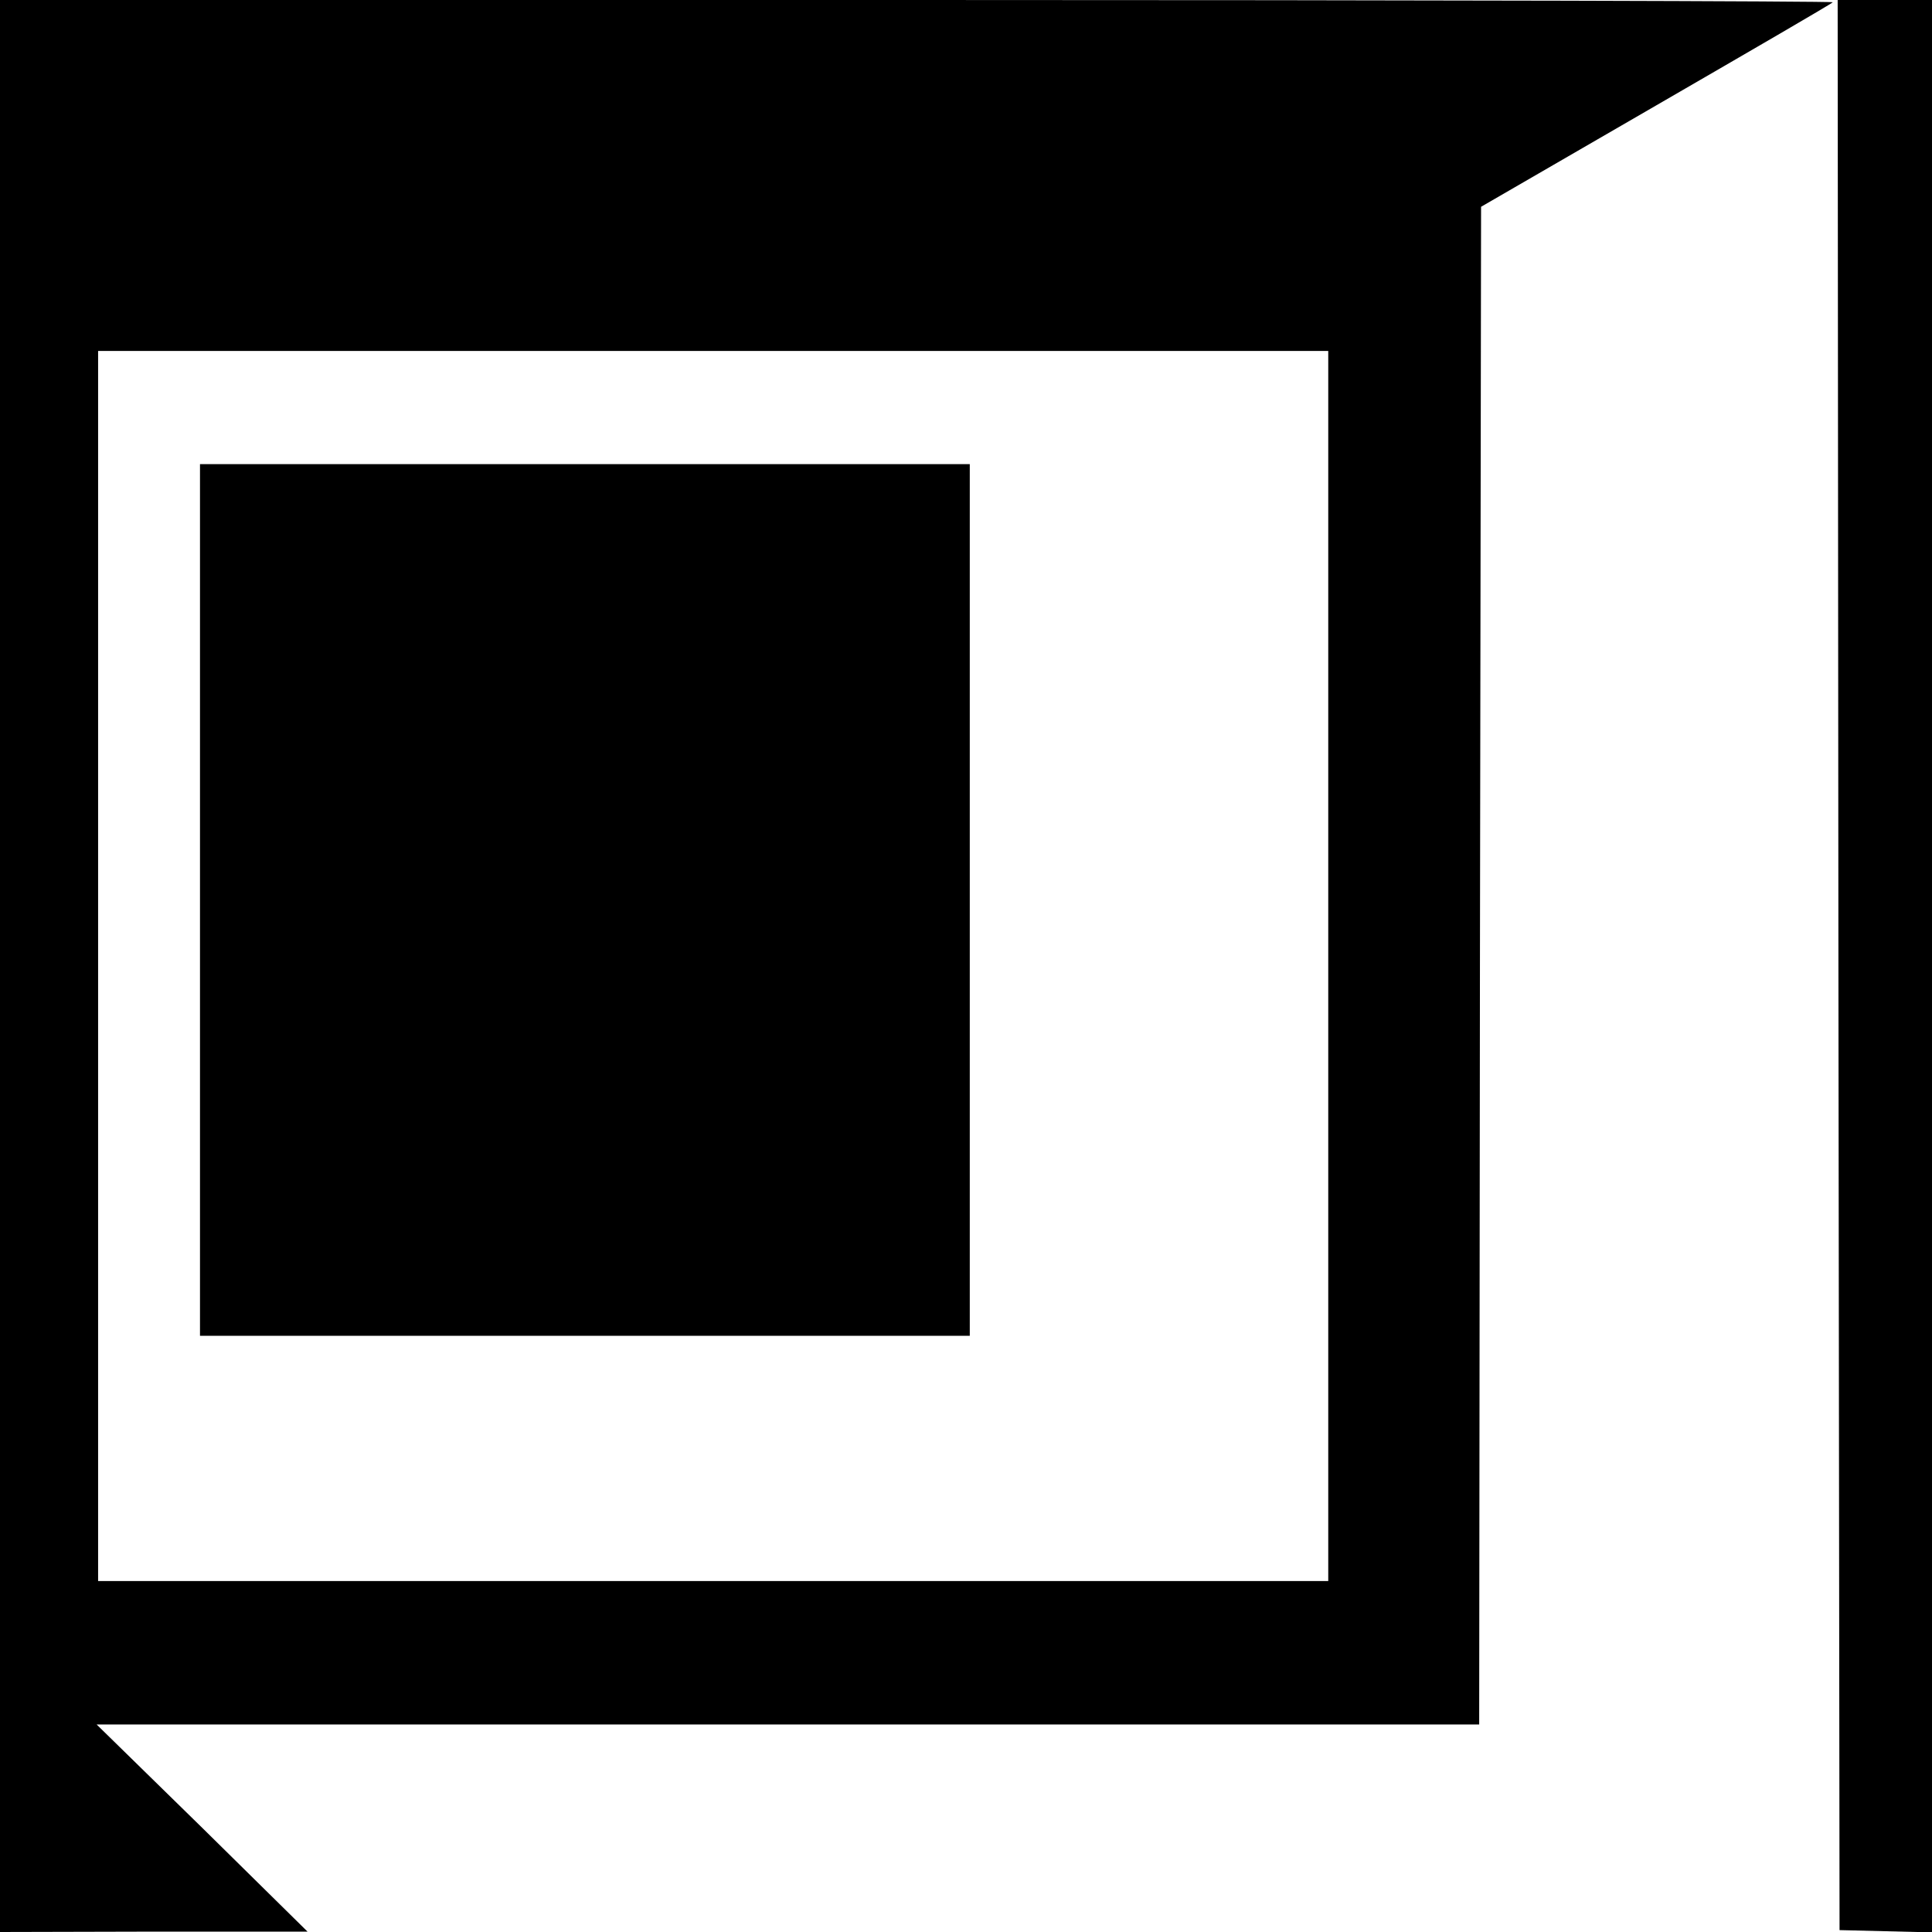
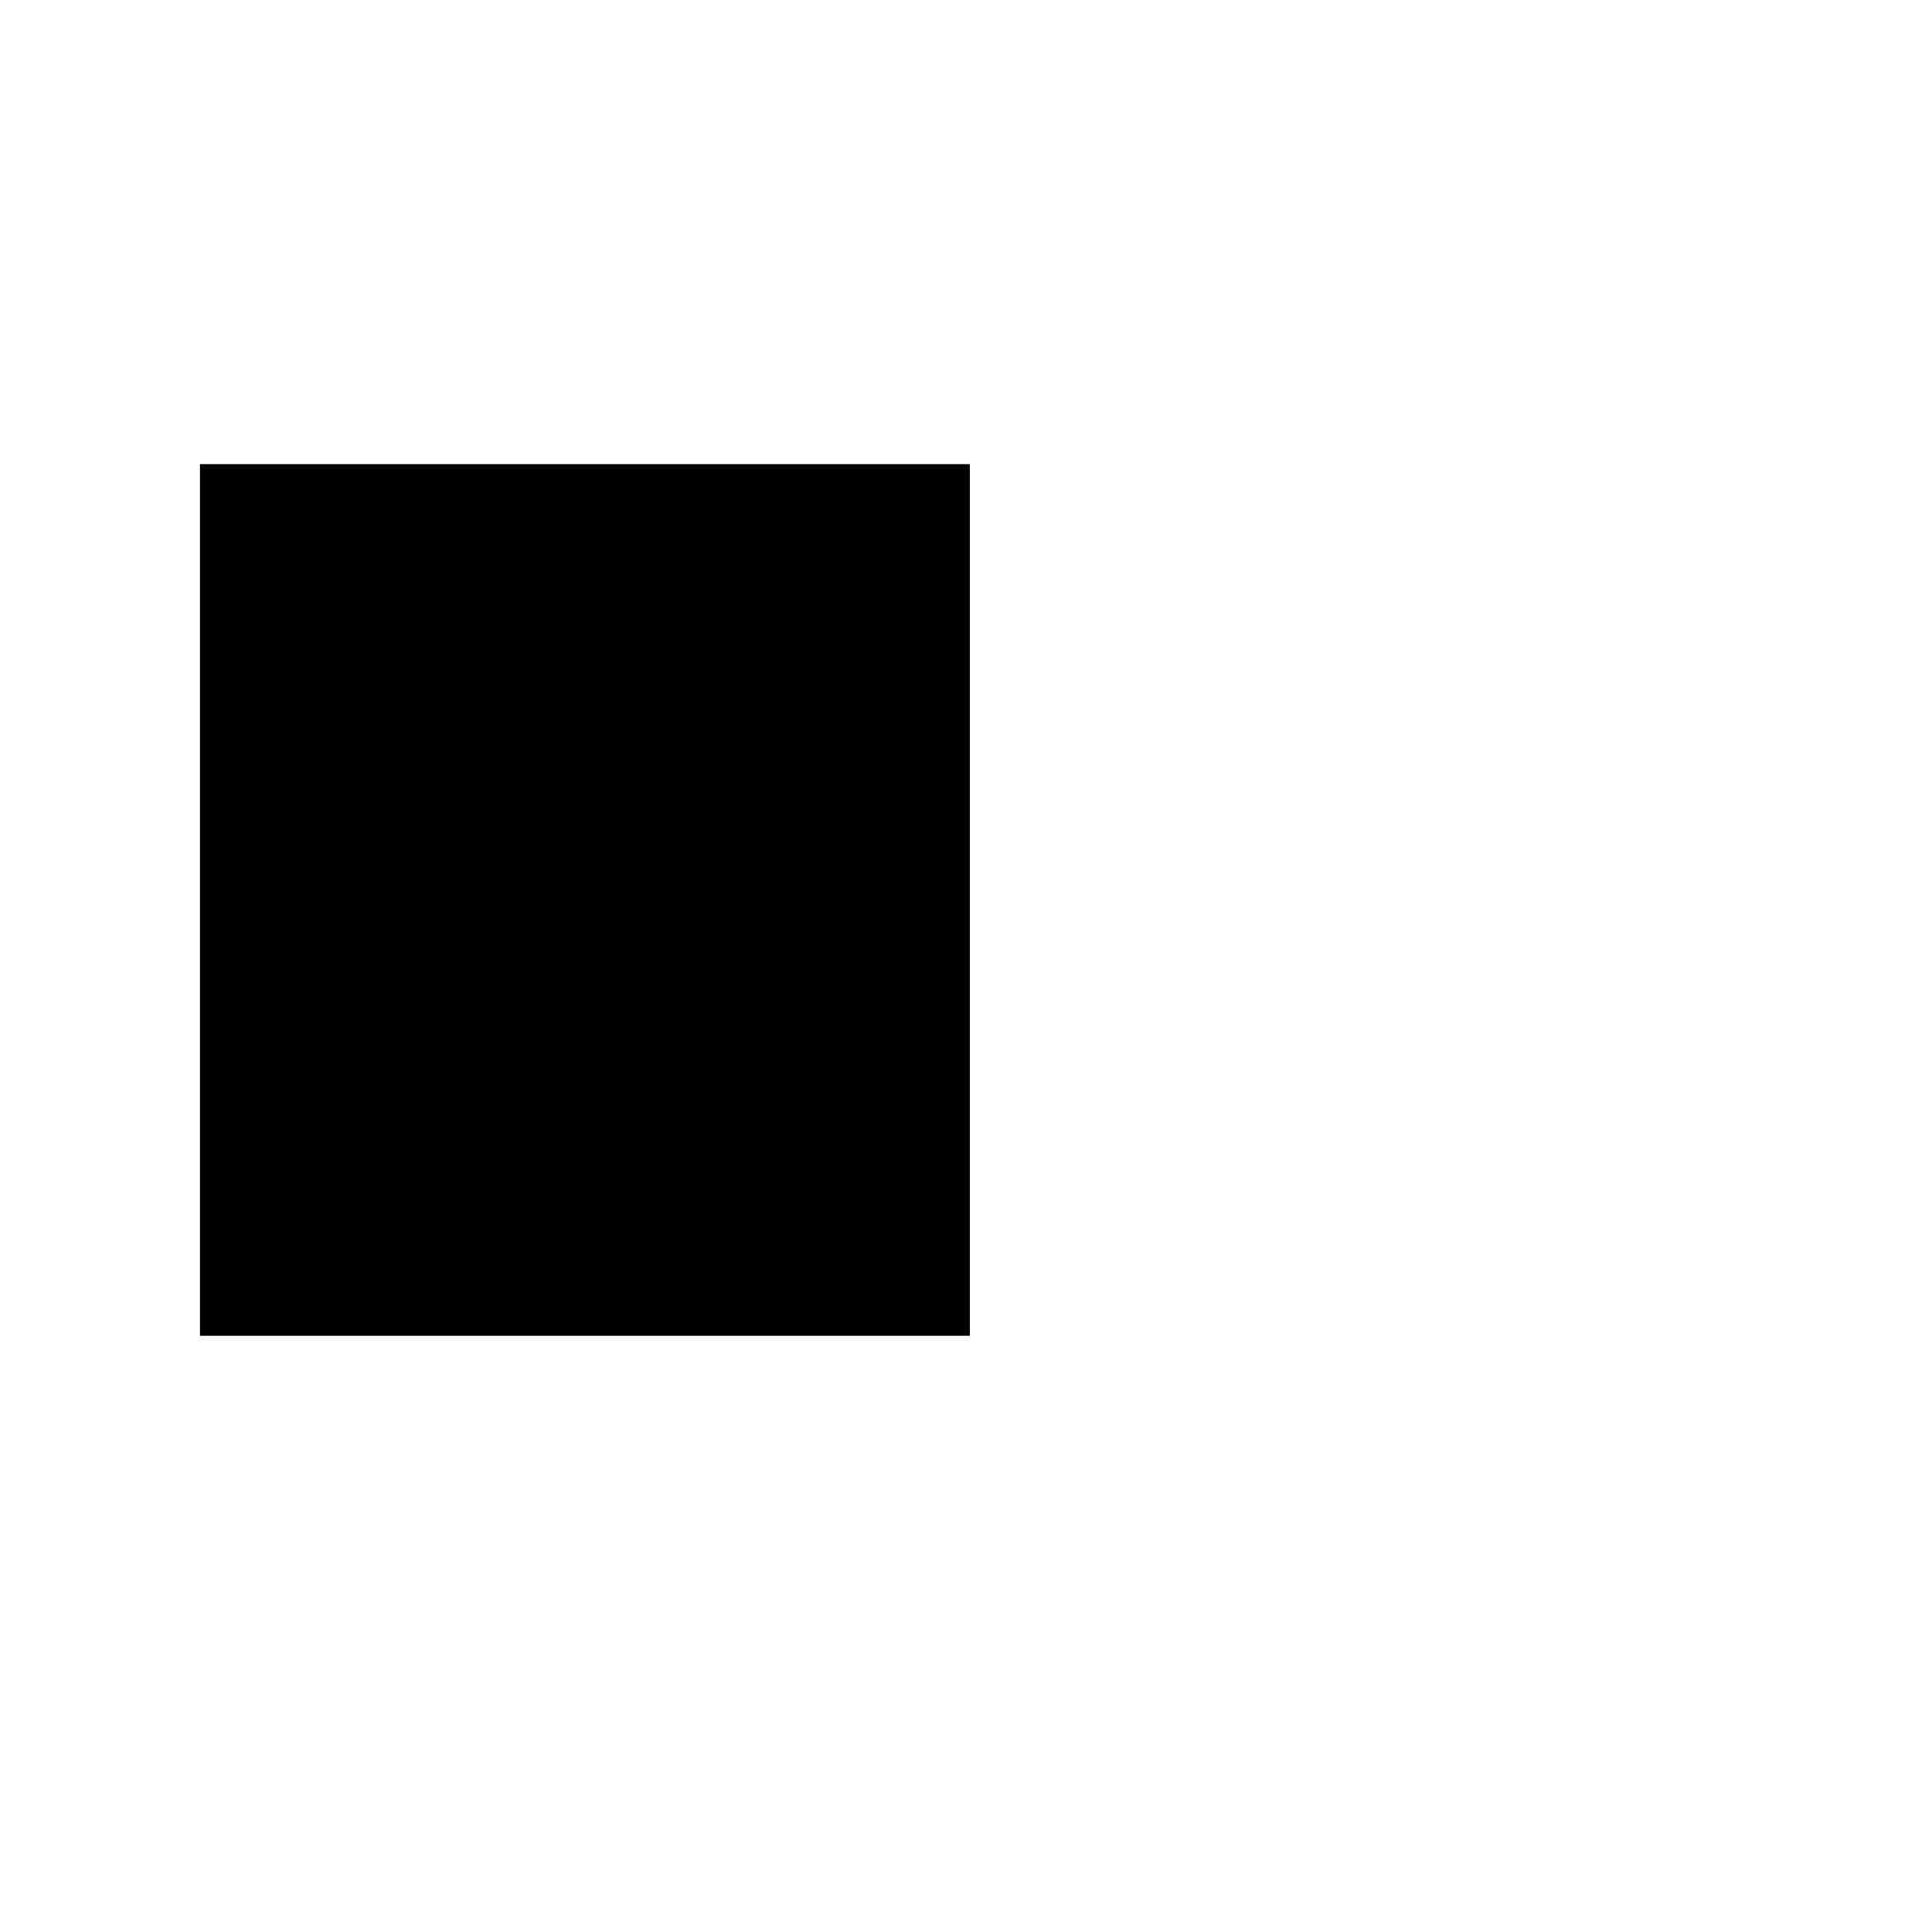
<svg xmlns="http://www.w3.org/2000/svg" version="1.0" width="512pt" height="512pt" viewBox="0 0 512 512" preserveAspectRatio="xMidYMid meet">
  <g transform="translate(0,512) scale(0.1,-0.1)" fill="#000000" stroke="none">
-     <path d="M0 2560 l0 -2560 408 1 407 0 -279 275 -280 274 1832 0 1832 0 2 2011 3 2011 463 268 c254 147 466 270 469 274 3 3 -1088 6 -2425 6 l-2432 0 0 -2560z m3520 0 l0 -1630 -1630 0 -1630 0 0 320 c0 176 0 844 0 1485 0 641 0 1230 0 1310 l0 145 1630 0 1630 0 0 -1630z" />
    <path d="M530 2735 l0 -1155 1020 0 1020 0 0 1155 0 1155 -1020 0 -1020 0 0 -1155z" />
-     <path d="M4872 2563 l3 -2558 123 -3 122 -3 0 2561 0 2560 -125 0 -125 0 2 -2557z" />
  </g>
</svg>